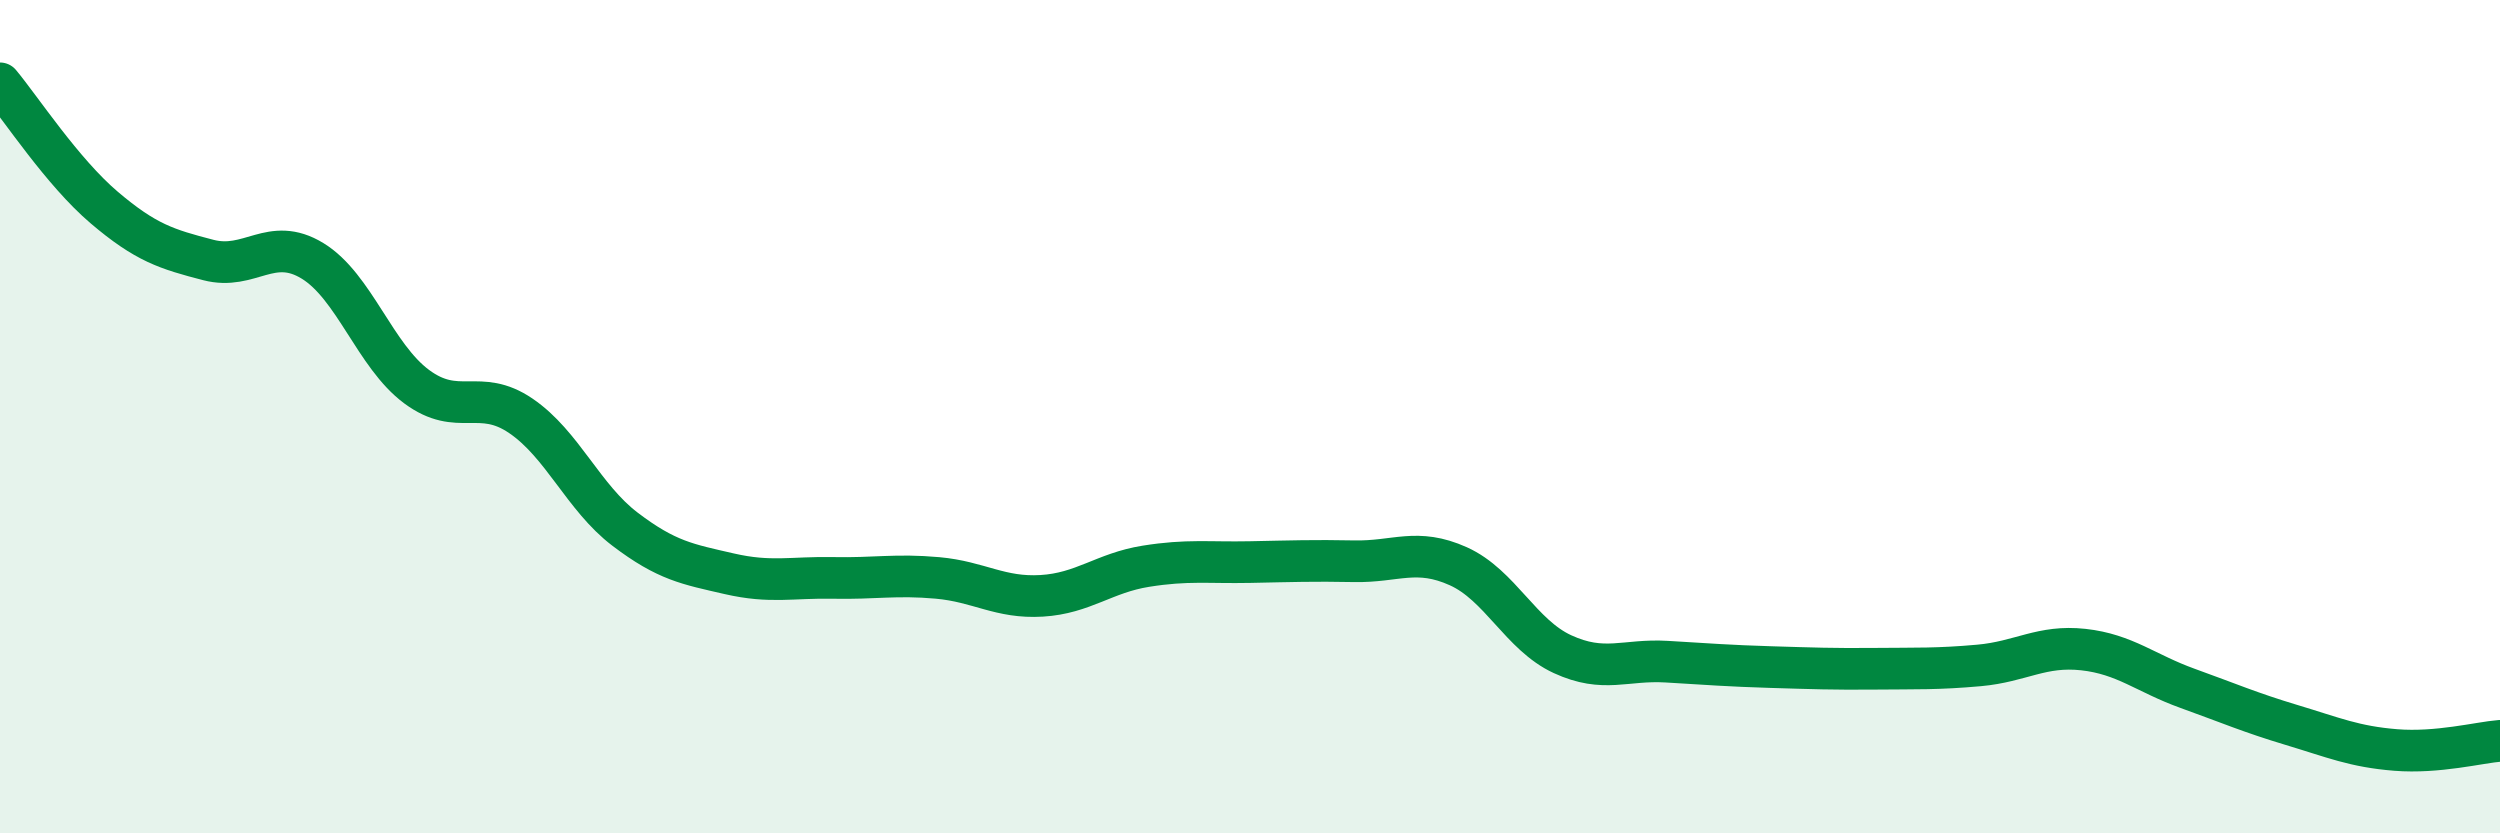
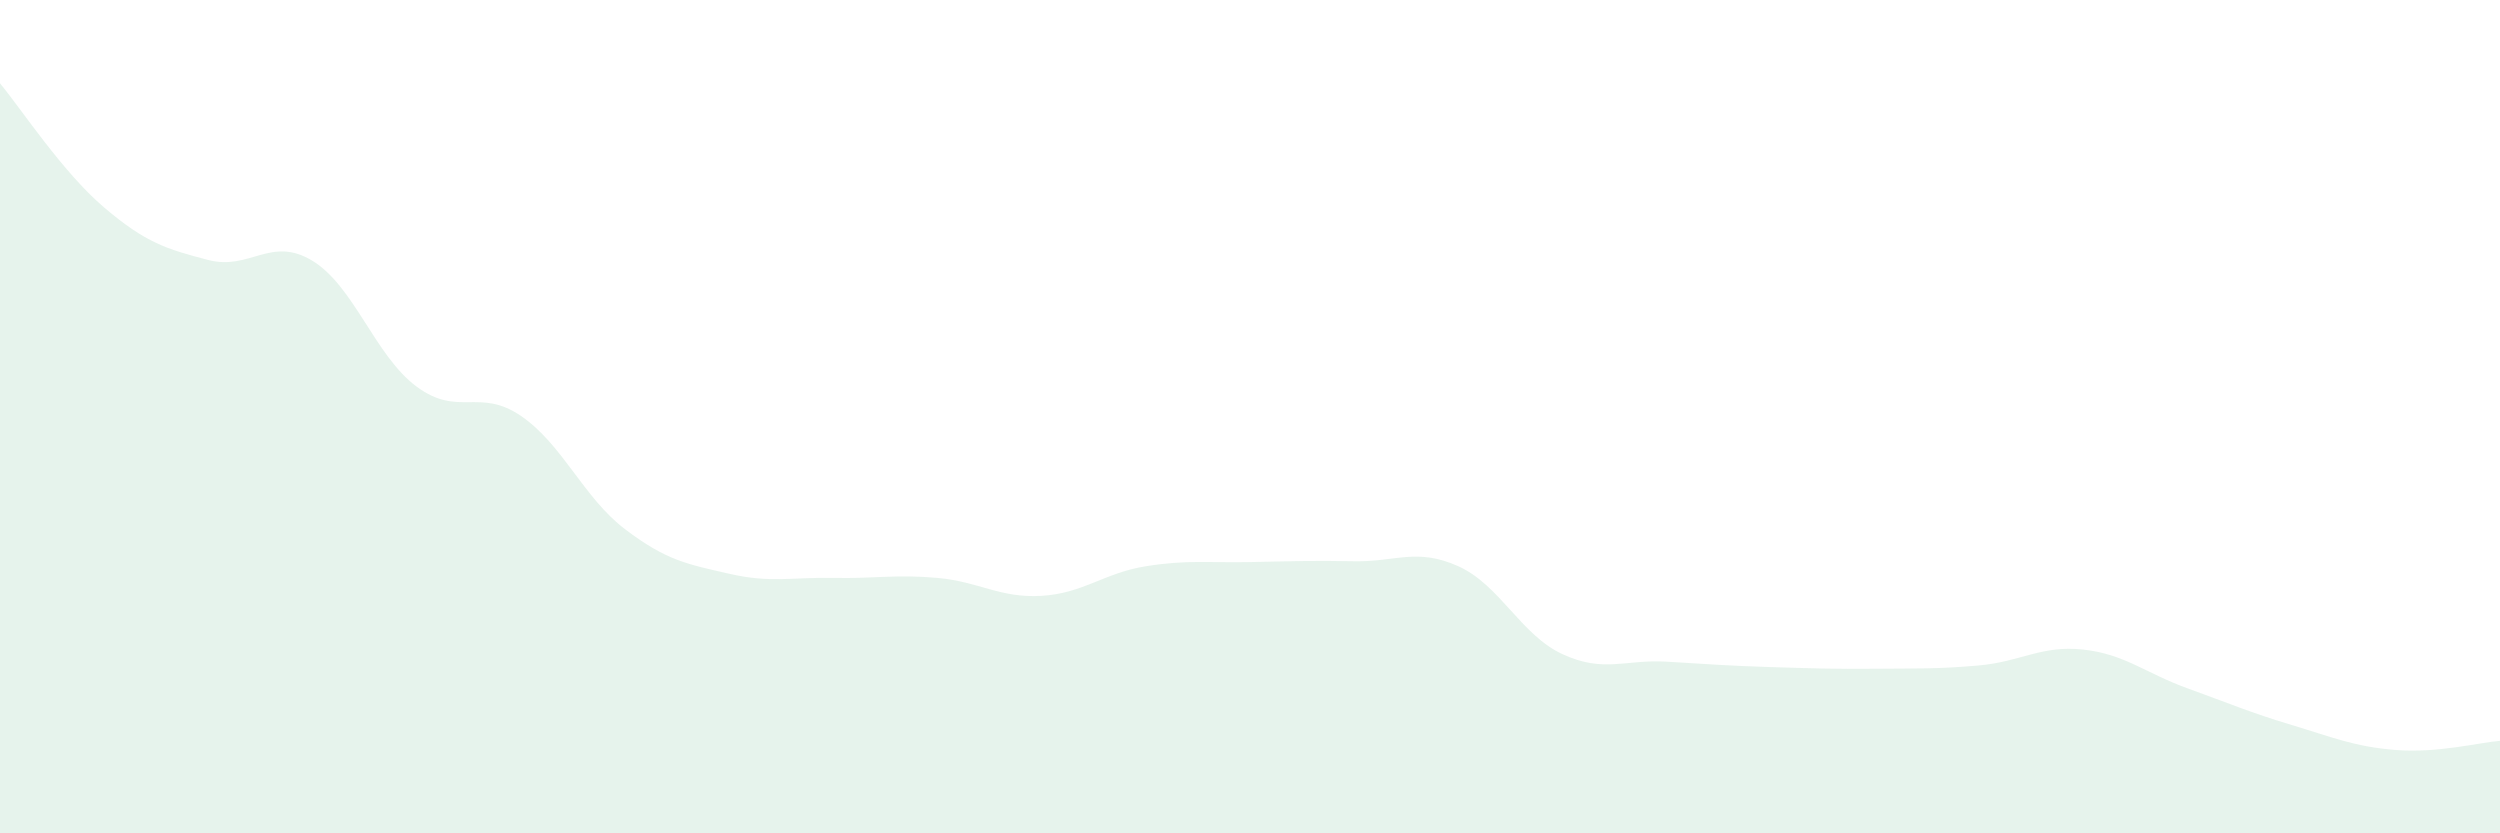
<svg xmlns="http://www.w3.org/2000/svg" width="60" height="20" viewBox="0 0 60 20">
  <path d="M 0,2 C 0.5,2.6 1.5,4.13 2.5,4.98 C 3.5,5.83 4,5.98 5,6.24 C 6,6.5 6.5,5.65 7.5,6.26 C 8.5,6.87 9,8.54 10,9.28 C 11,10.02 11.5,9.3 12.5,9.98 C 13.5,10.66 14,11.94 15,12.7 C 16,13.46 16.5,13.54 17.5,13.77 C 18.5,14 19,13.85 20,13.87 C 21,13.89 21.5,13.78 22.5,13.87 C 23.5,13.96 24,14.36 25,14.3 C 26,14.24 26.5,13.75 27.5,13.59 C 28.5,13.43 29,13.51 30,13.49 C 31,13.47 31.5,13.45 32.5,13.47 C 33.5,13.49 34,13.14 35,13.59 C 36,14.04 36.5,15.24 37.5,15.7 C 38.5,16.16 39,15.82 40,15.88 C 41,15.94 41.5,15.98 42.5,16.01 C 43.5,16.04 44,16.06 45,16.05 C 46,16.04 46.5,16.06 47.5,15.97 C 48.5,15.88 49,15.48 50,15.59 C 51,15.7 51.5,16.16 52.5,16.52 C 53.5,16.88 54,17.1 55,17.4 C 56,17.7 56.5,17.92 57.5,18 C 58.5,18.08 59.5,17.82 60,17.78L60 20L0 20Z" fill="#008740" opacity="0.1" stroke-linecap="round" stroke-linejoin="round" />
-   <path d="M 0,2 C 0.5,2.6 1.5,4.13 2.5,4.98 C 3.5,5.83 4,5.98 5,6.24 C 6,6.5 6.5,5.65 7.5,6.26 C 8.5,6.87 9,8.54 10,9.28 C 11,10.02 11.5,9.3 12.5,9.98 C 13.5,10.66 14,11.94 15,12.7 C 16,13.46 16.5,13.54 17.5,13.77 C 18.5,14 19,13.85 20,13.87 C 21,13.89 21.5,13.78 22.5,13.87 C 23.5,13.96 24,14.36 25,14.3 C 26,14.24 26.5,13.75 27.5,13.59 C 28.5,13.43 29,13.51 30,13.49 C 31,13.47 31.5,13.45 32.5,13.47 C 33.5,13.49 34,13.14 35,13.59 C 36,14.04 36.5,15.24 37.5,15.7 C 38.5,16.16 39,15.82 40,15.88 C 41,15.94 41.5,15.98 42.5,16.01 C 43.5,16.04 44,16.06 45,16.05 C 46,16.04 46.5,16.06 47.5,15.97 C 48.5,15.88 49,15.48 50,15.59 C 51,15.7 51.5,16.16 52.5,16.52 C 53.5,16.88 54,17.1 55,17.4 C 56,17.7 56.5,17.92 57.5,18 C 58.5,18.08 59.5,17.82 60,17.78" stroke="#008740" stroke-width="1" fill="none" stroke-linecap="round" stroke-linejoin="round" />
</svg>